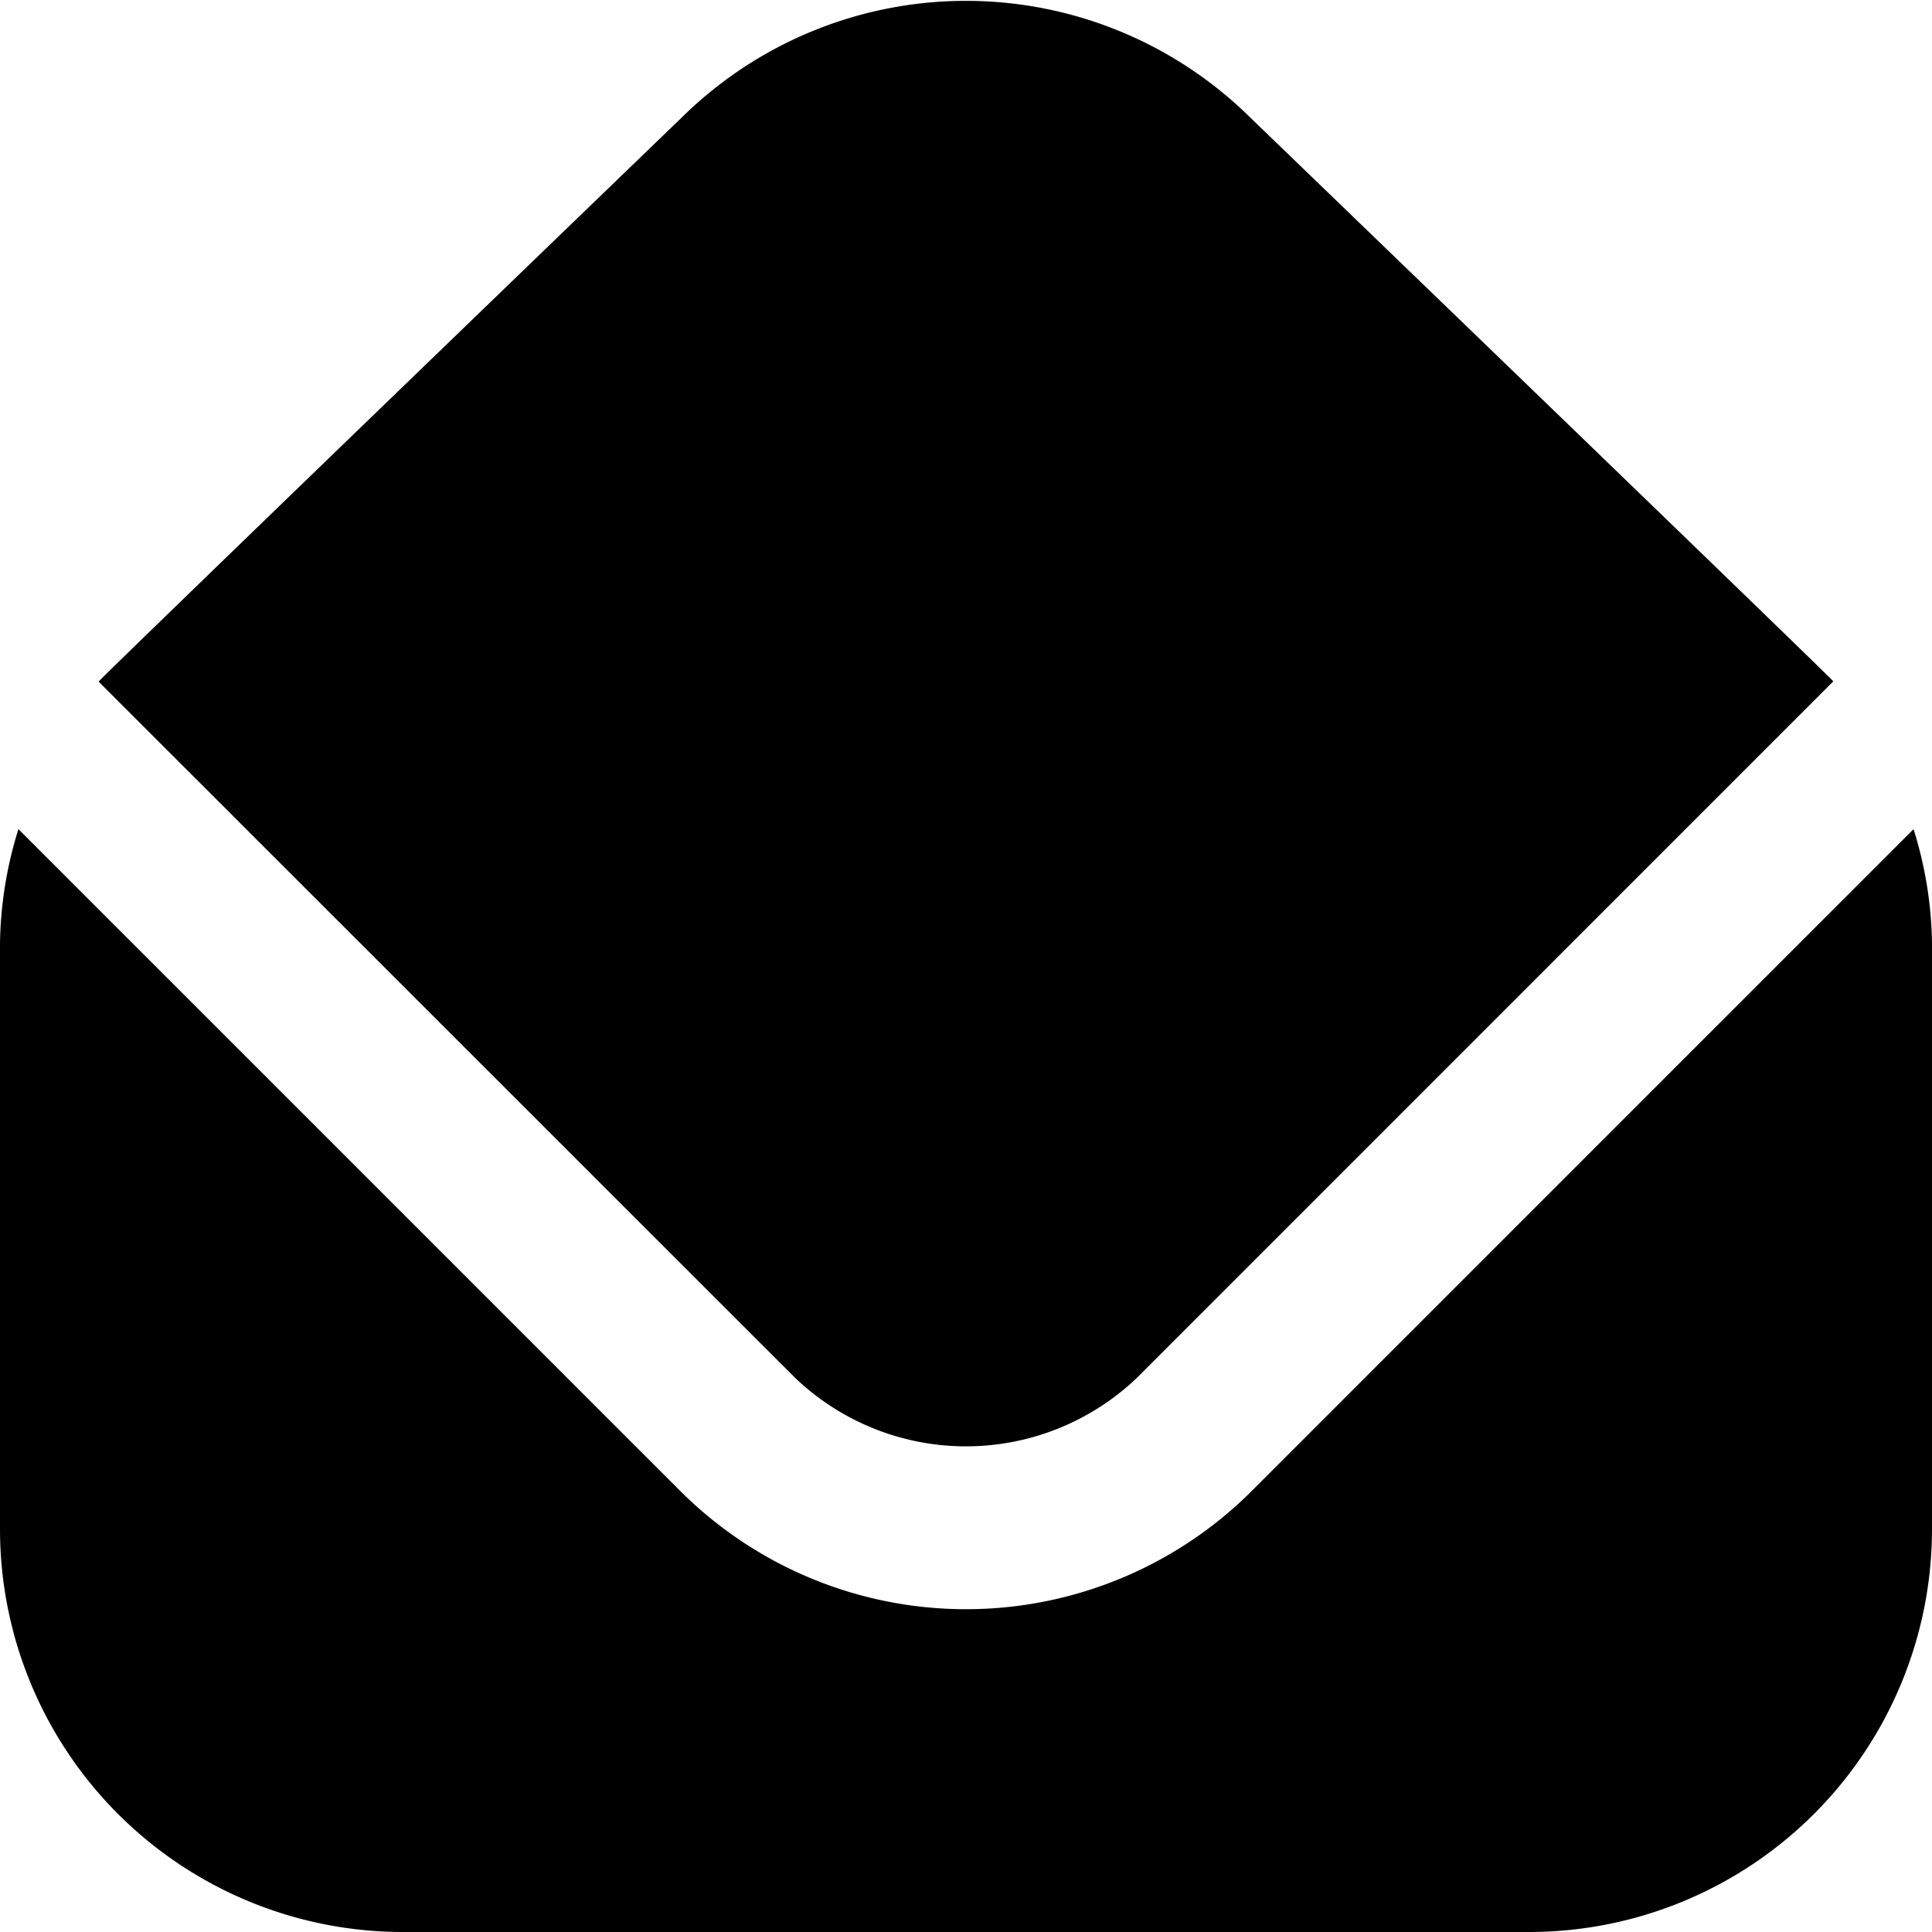
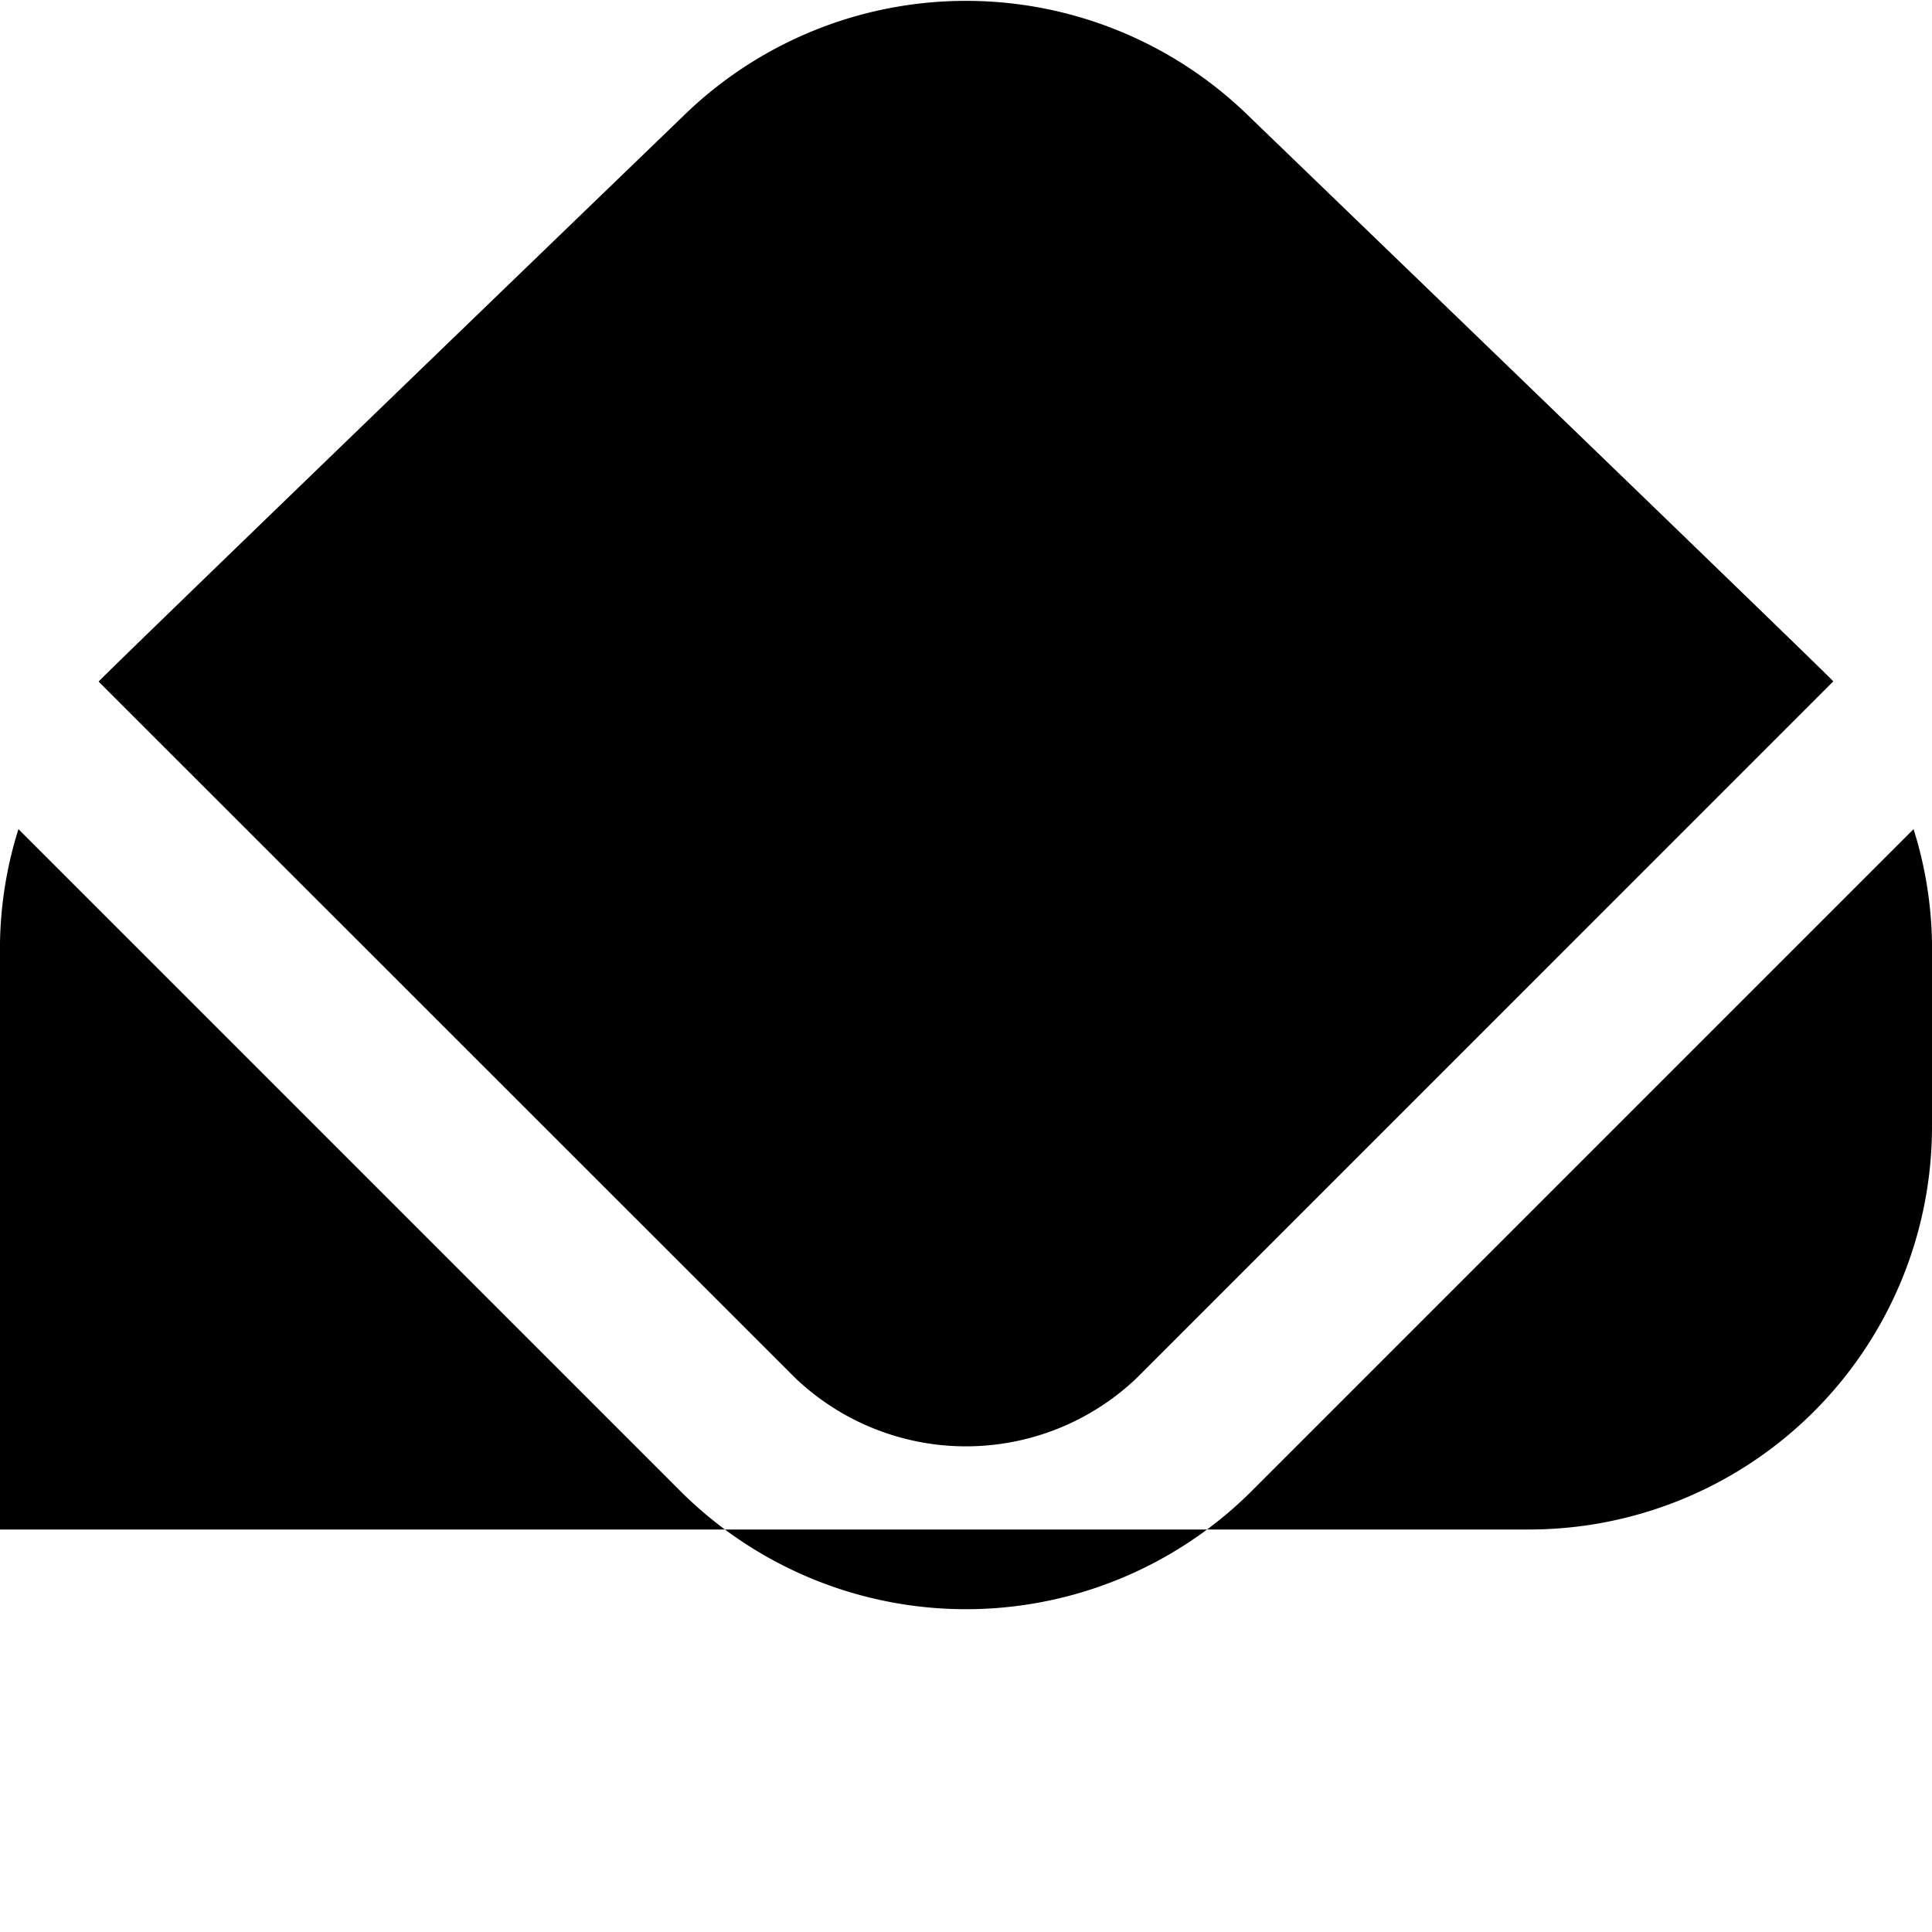
<svg xmlns="http://www.w3.org/2000/svg" id="Layer_1" data-name="Layer 1" viewBox="0 0 24 24" width="512" height="512">
-   <path d="M1.225,8.467C1.331,8.344,8.48,1.449,8.48,1.449a5.026,5.026,0,0,1,7.055.015s7.134,6.88,7.239,7l-8.653,8.654a3.074,3.074,0,0,1-4.242,0Zm14.31,10.069a5.024,5.024,0,0,1-7.07,0L.229,10.3A4.962,4.962,0,0,0,0,11.708V19a5.006,5.006,0,0,0,5,5H19a5.006,5.006,0,0,0,5-5V11.708a4.962,4.962,0,0,0-.229-1.408Z" />
+   <path d="M1.225,8.467C1.331,8.344,8.48,1.449,8.48,1.449a5.026,5.026,0,0,1,7.055.015s7.134,6.88,7.239,7l-8.653,8.654a3.074,3.074,0,0,1-4.242,0Zm14.31,10.069a5.024,5.024,0,0,1-7.07,0L.229,10.3A4.962,4.962,0,0,0,0,11.708V19H19a5.006,5.006,0,0,0,5-5V11.708a4.962,4.962,0,0,0-.229-1.408Z" />
</svg>